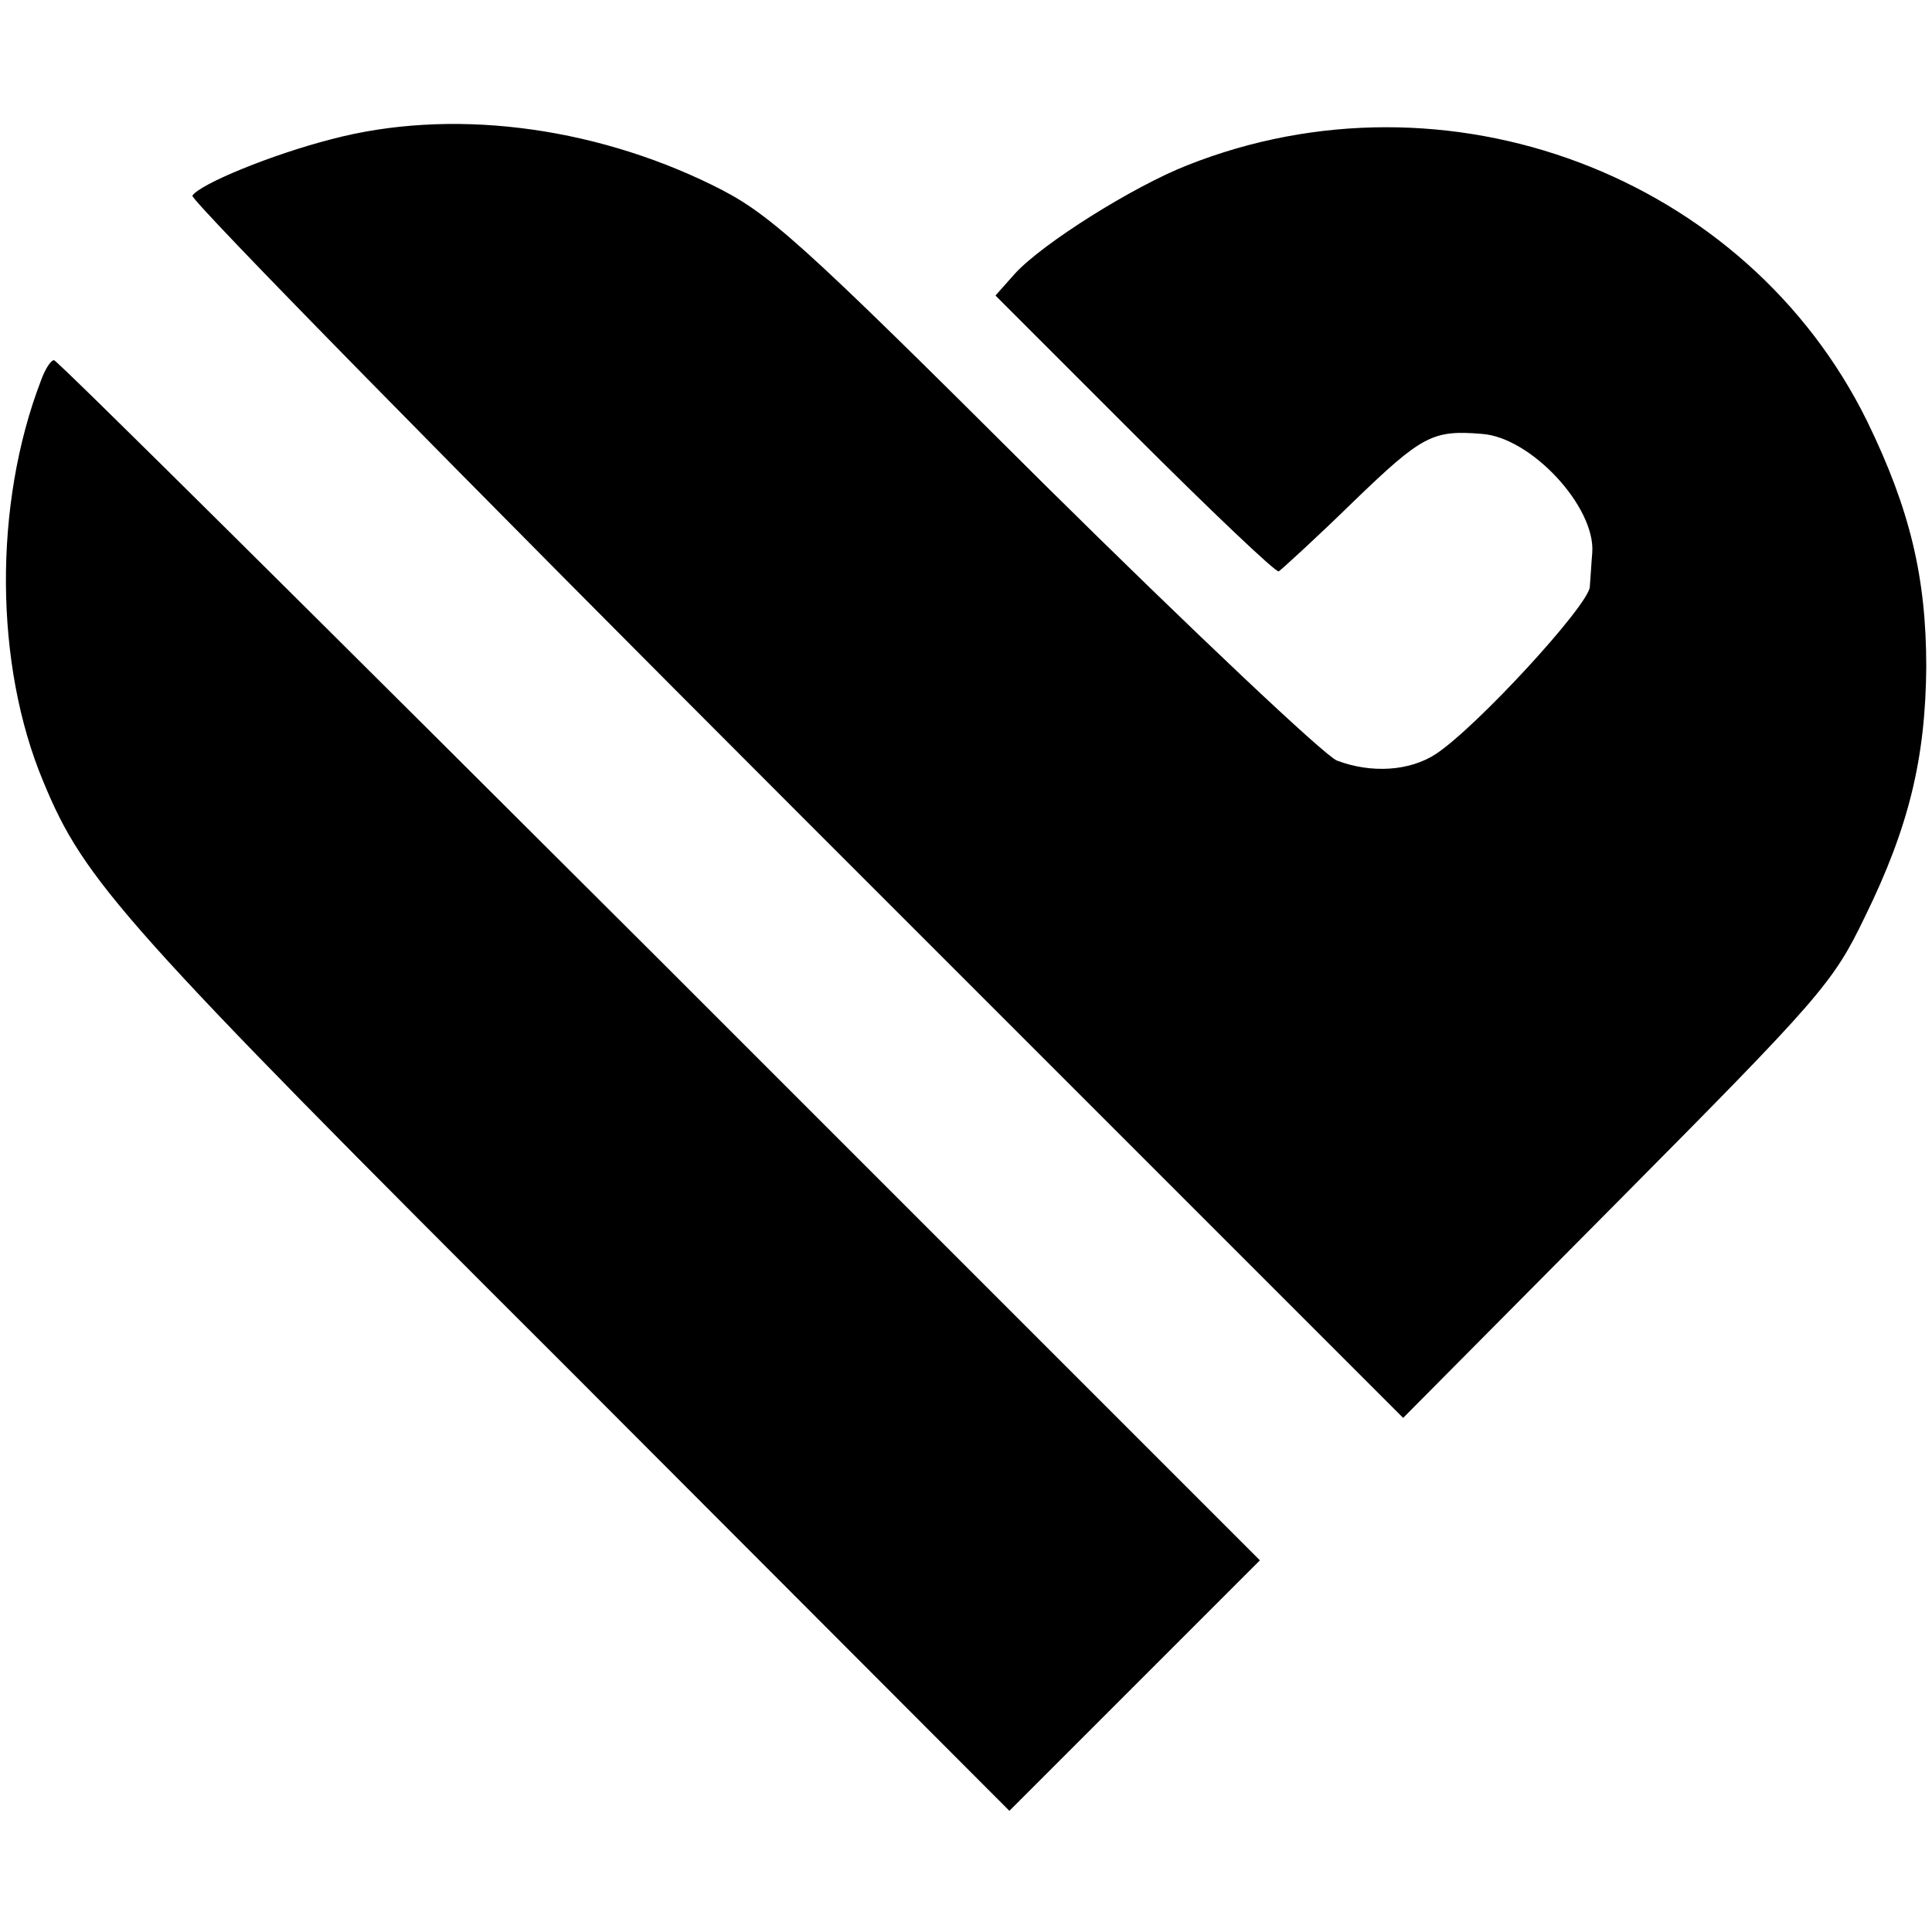
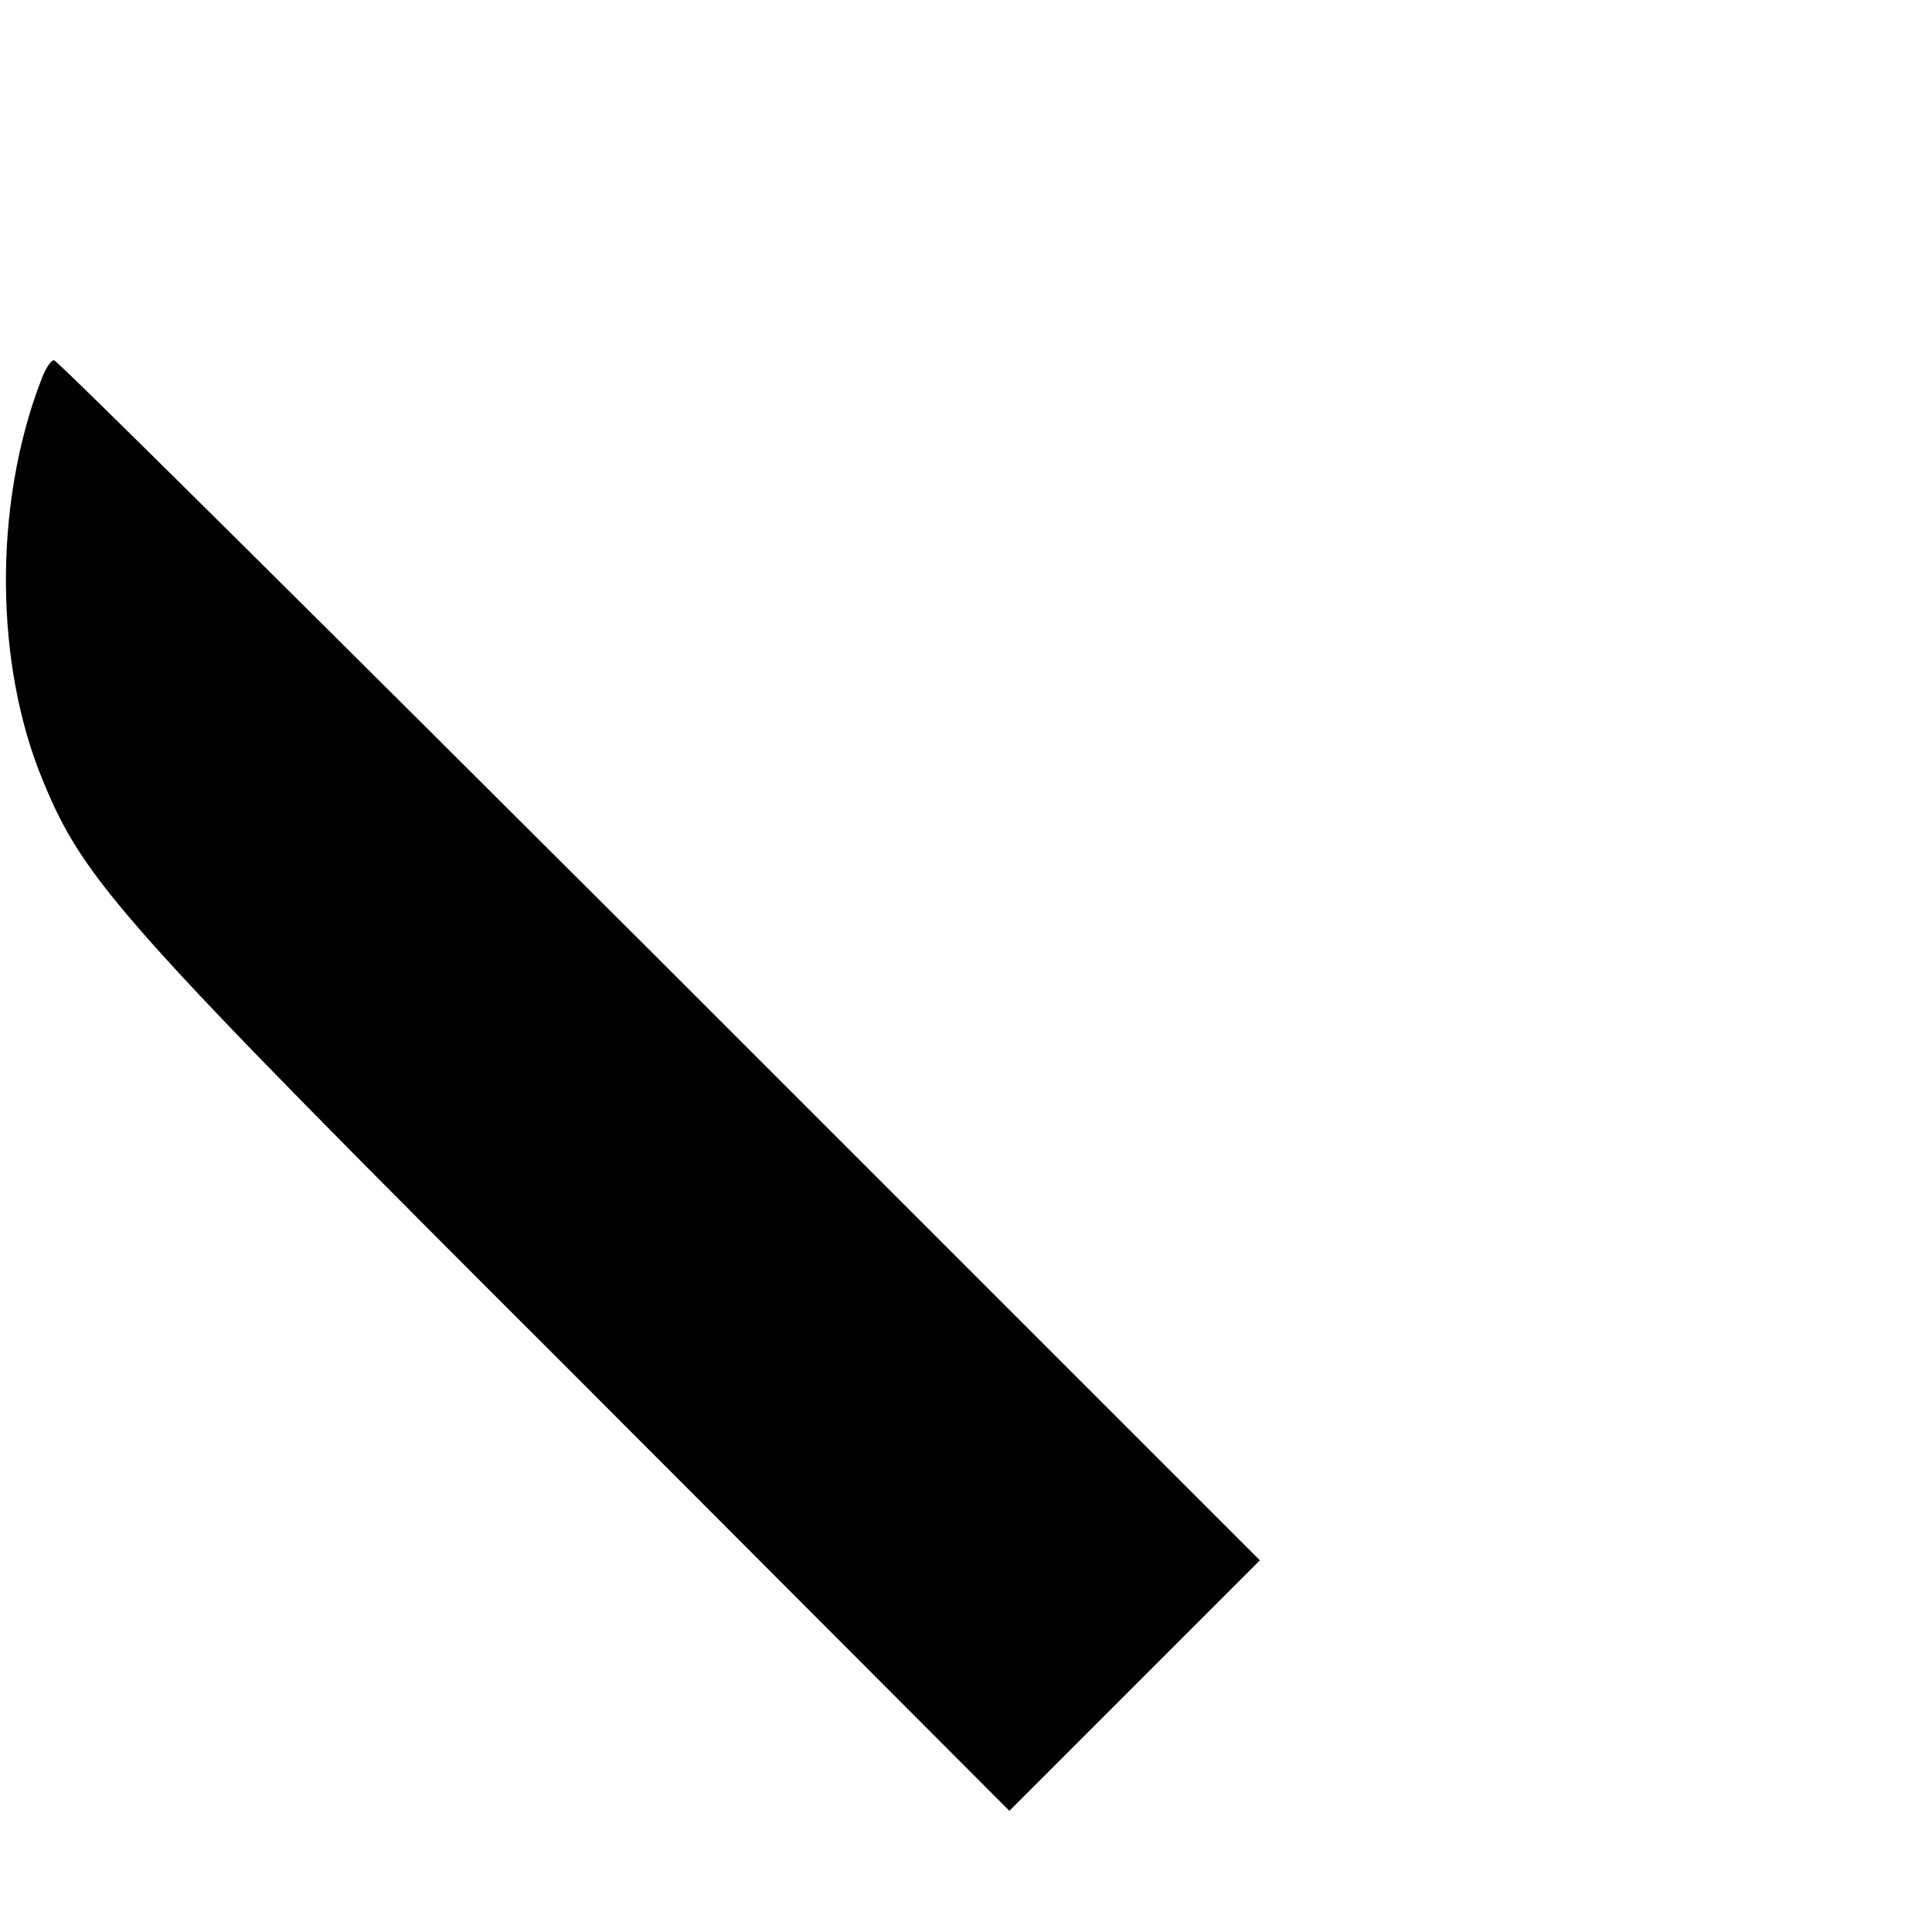
<svg xmlns="http://www.w3.org/2000/svg" version="1.0" width="236pt" height="236pt" viewBox="0 0 236 236" preserveAspectRatio="xMidYMid meet">
  <g transform="translate(0,236) scale(0.1,-0.1)" fill="#000000" stroke="none">
-     <path d="M405 2190 c-74 -19 -161 -55 -170 -69 -3 -5 329 -343 737 -751 l742 -742 261 263 c249 251 264 268 303 349 54 110 74 194 75 305 0 110 -20 193 -72 300 -148 301 -514 439 -831 313 -66 -26 -176 -95 -210 -132 l-24 -27 169 -169 c94 -94 173 -169 177 -168 3 2 45 40 92 86 83 80 96 87 156 82 60 -4 139 -89 135 -145 -1 -11 -2 -30 -3 -42 -2 -23 -138 -171 -188 -204 -32 -21 -79 -24 -121 -8 -15 6 -176 158 -358 338 -304 303 -336 331 -405 365 -149 73 -321 94 -465 56z" />
    <path d="M50 1895 c-58 -151 -57 -347 3 -490 50 -121 95 -172 642 -718 l538 -539 153 153 153 153 -733 733 c-404 403 -736 733 -740 733 -4 0 -11 -11 -16 -25z" />
  </g>
</svg>